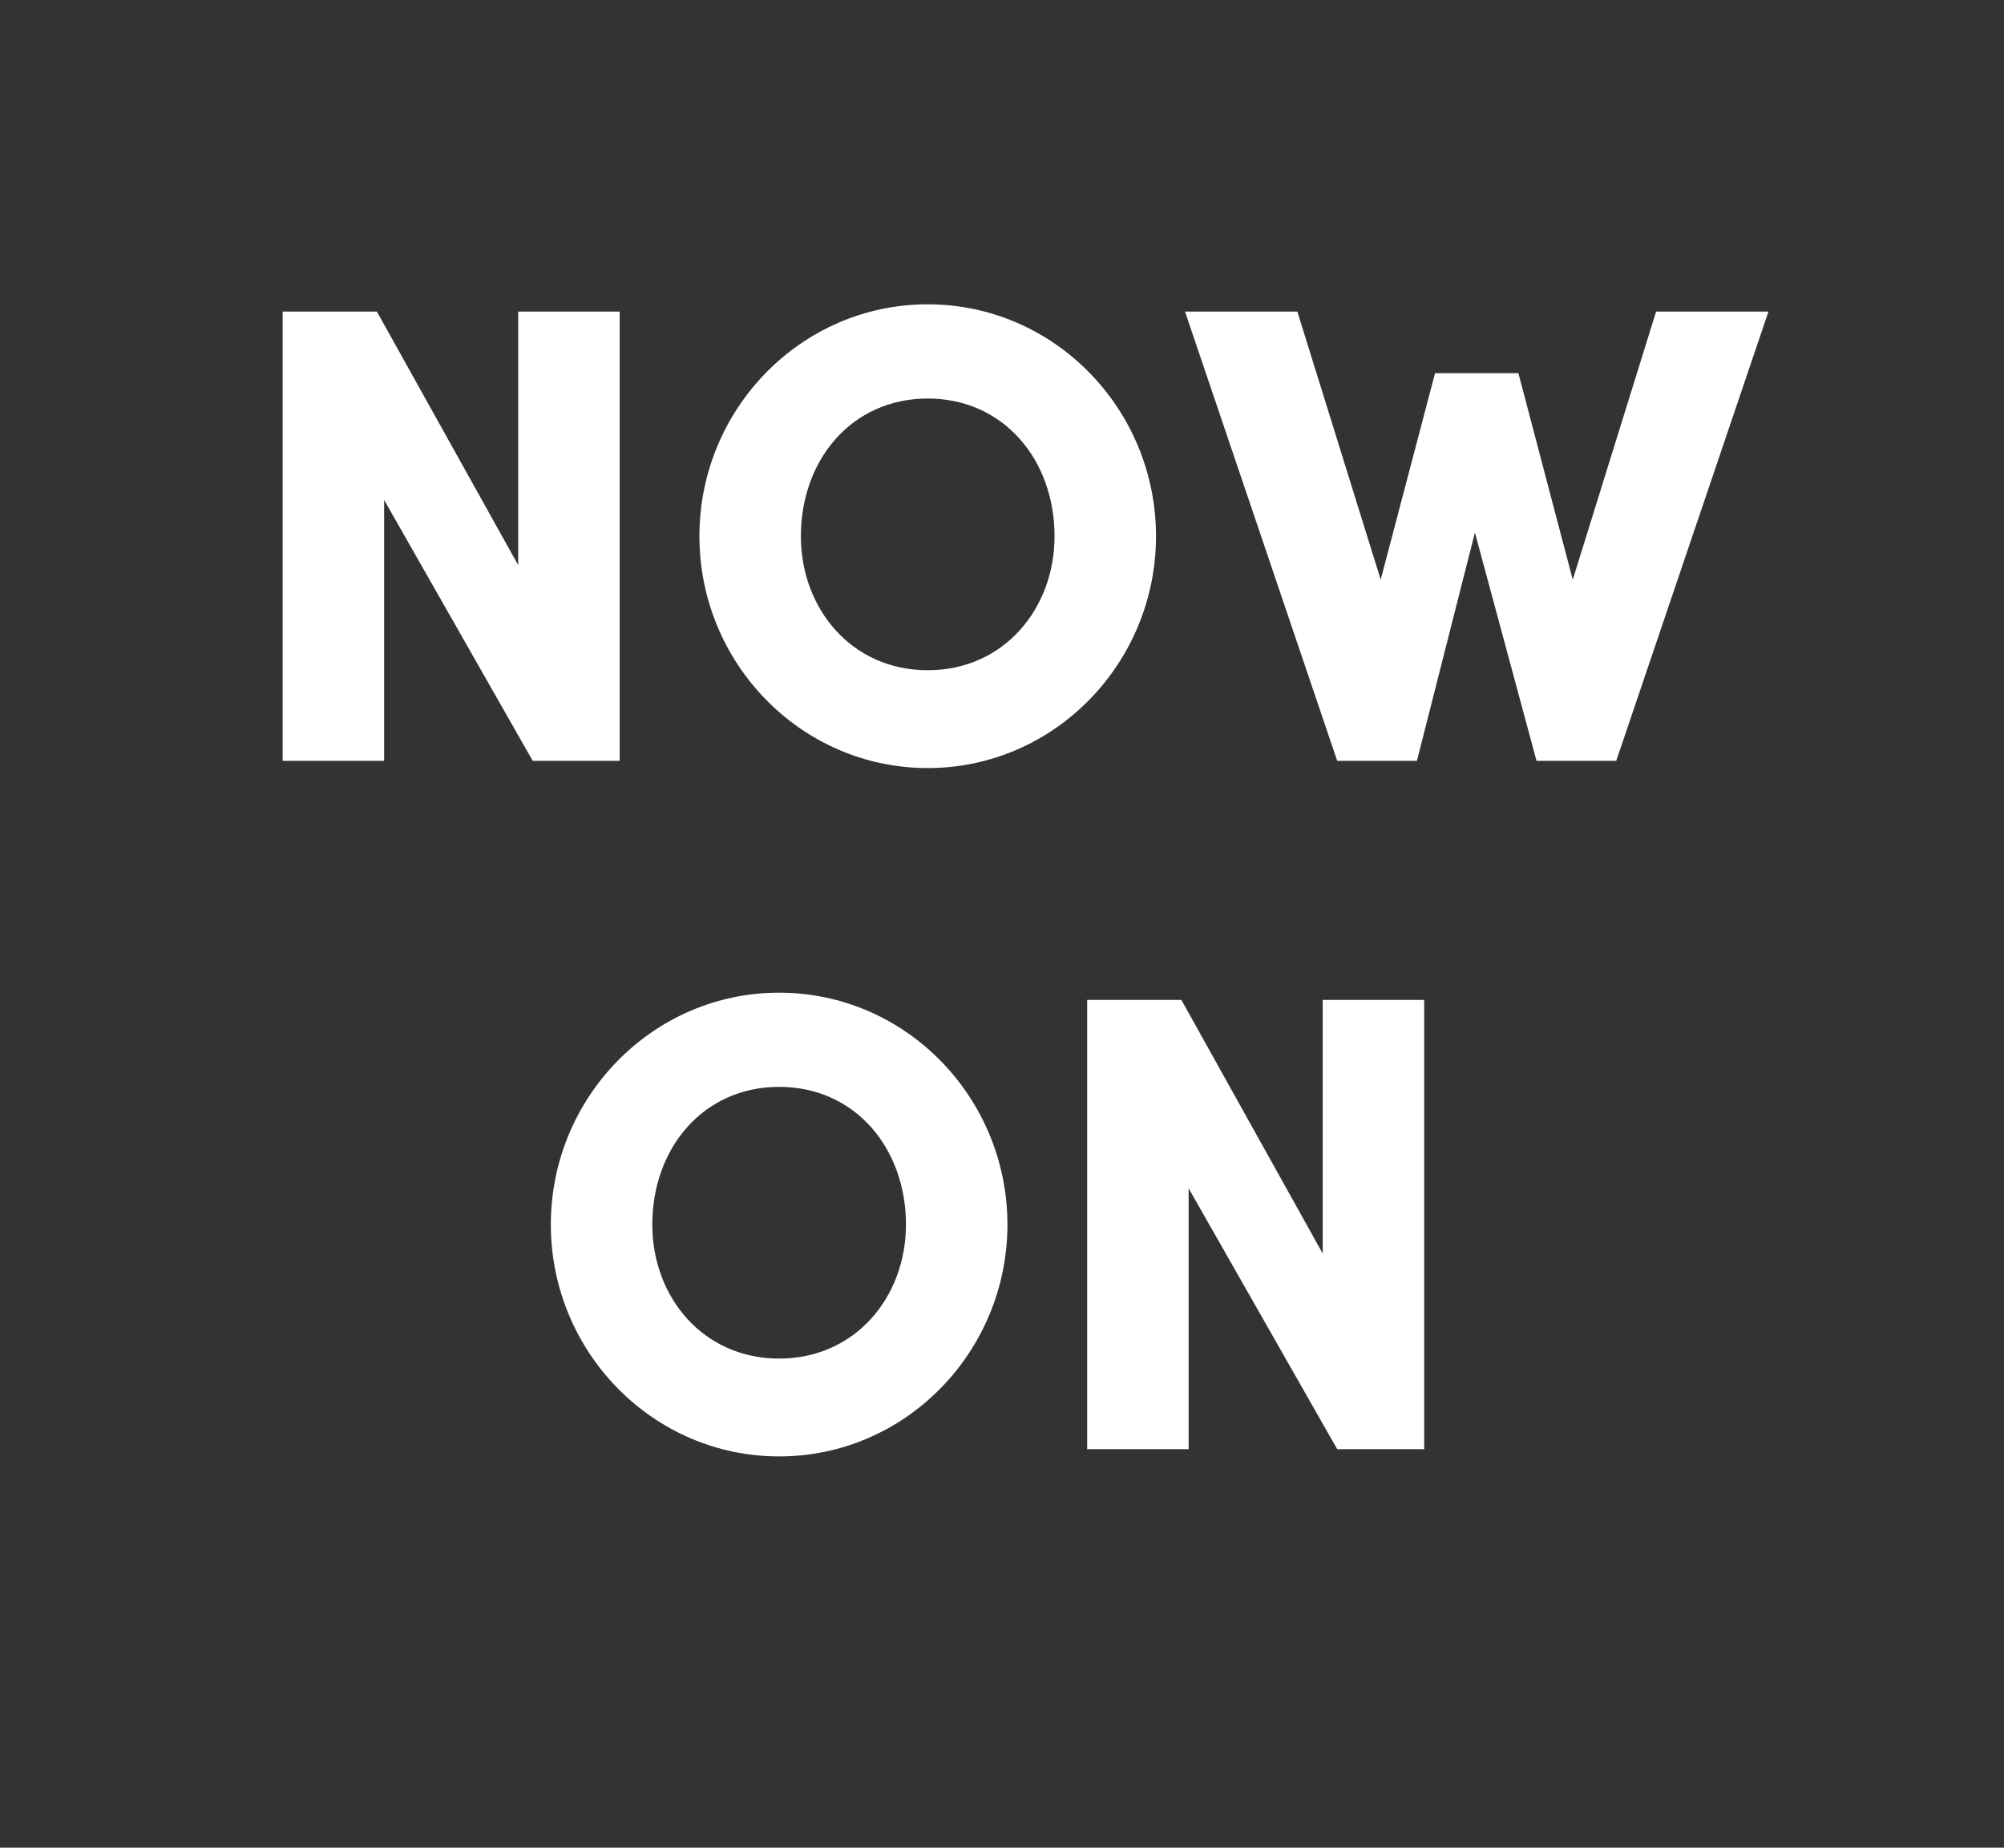
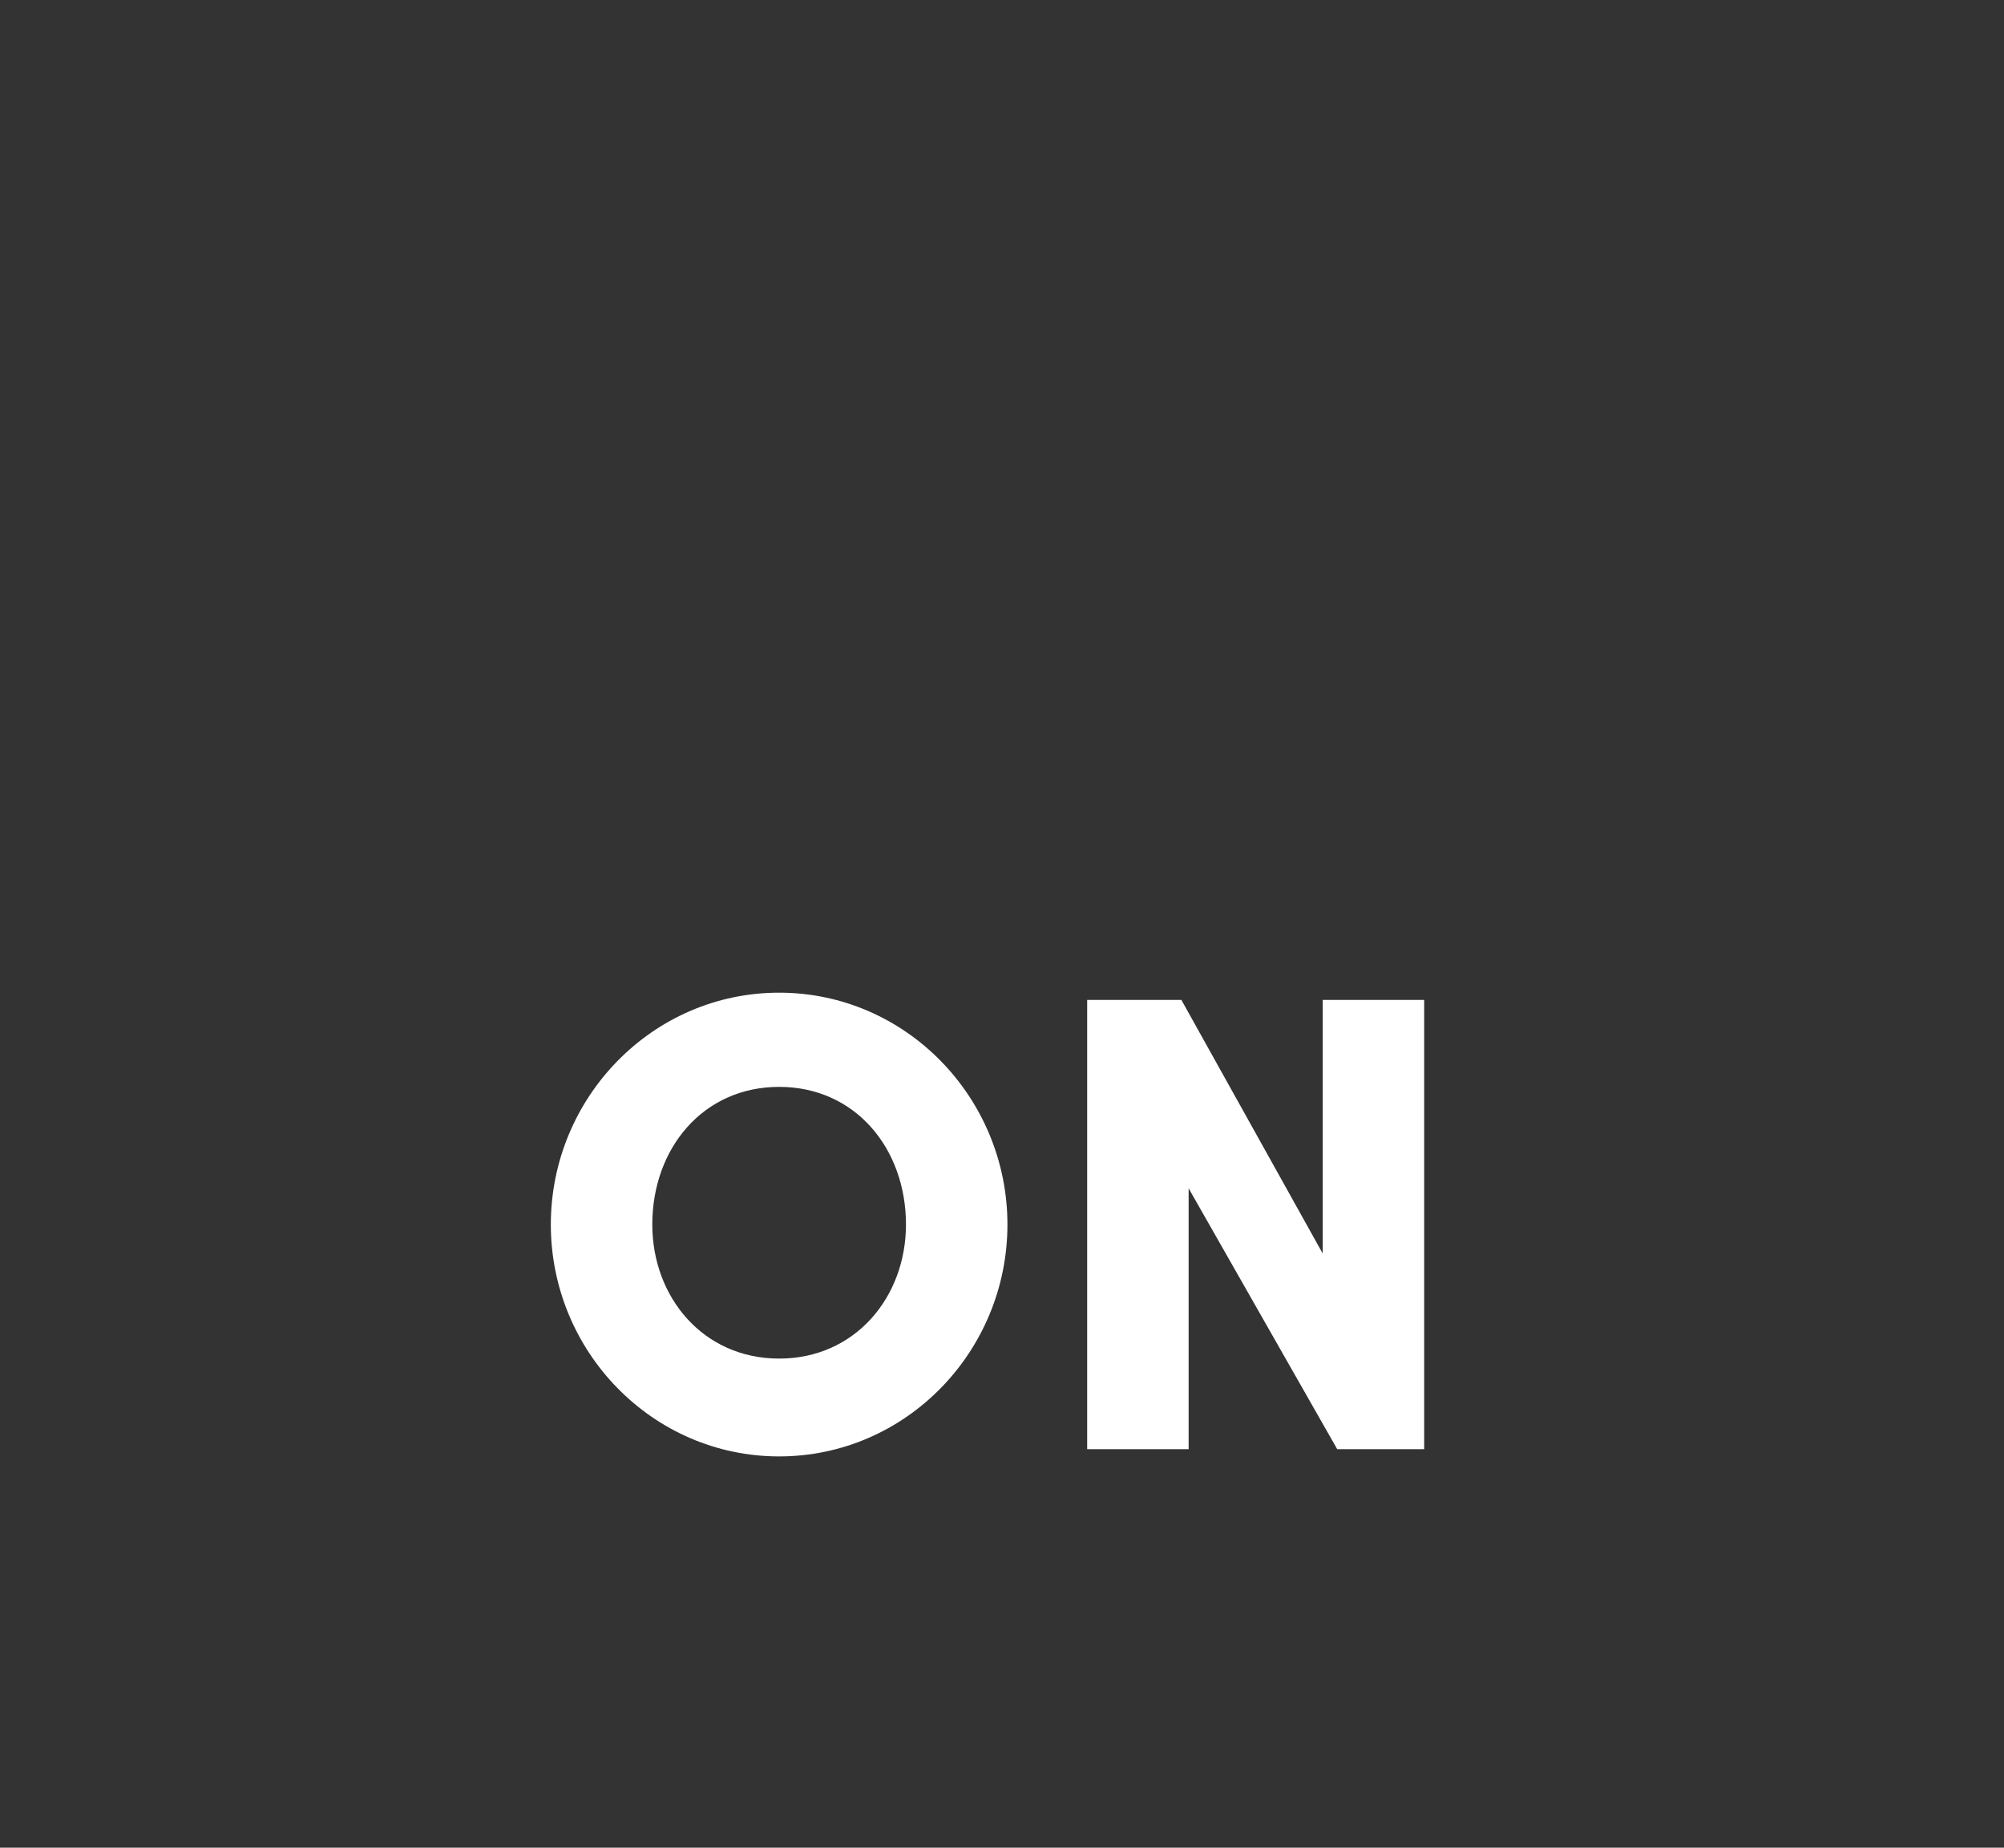
<svg xmlns="http://www.w3.org/2000/svg" version="1.1" width="55.3px" height="51px" viewBox="0 -8 55.3 51" style="top:-8px">
  <rect x="0" y="-8" width="55.3" height="51" fill="#333333" stroke="none" />
  <desc>NOW ON</desc>
  <defs />
  <g id="Polygon14825">
    <path d="M 15.2 25.8 C 15.2 22.3 18 19.4 21.5 19.4 C 25 19.4 27.8 22.3 27.8 25.8 C 27.8 29.3 25 32.2 21.5 32.2 C 18 32.2 15.2 29.3 15.2 25.8 Z M 25 25.8 C 25 23.7 23.6 22 21.5 22 C 19.4 22 18 23.7 18 25.8 C 18 27.8 19.4 29.5 21.5 29.5 C 23.6 29.5 25 27.8 25 25.8 Z M 36.5 19.6 L 39.3 19.6 L 39.3 32 L 36.9 32 L 32.8 24.8 L 32.8 32 L 30 32 L 30 19.6 L 32.6 19.6 L 36.5 26.6 L 36.5 19.6 Z " stroke="none" fill="#fff" />
  </g>
  <g id="Polygon14824">
-     <path d="M 14.3 0.6 L 17.1 0.6 L 17.1 13 L 14.7 13 L 10.6 5.8 L 10.6 13 L 7.8 13 L 7.8 0.6 L 10.4 0.6 L 14.3 7.6 L 14.3 0.6 Z M 19.3 6.8 C 19.3 3.3 22.1 0.4 25.6 0.4 C 29.1 0.4 31.9 3.3 31.9 6.8 C 31.9 10.3 29.1 13.2 25.6 13.2 C 22.1 13.2 19.3 10.3 19.3 6.8 Z M 29.1 6.8 C 29.1 4.7 27.7 3 25.6 3 C 23.5 3 22.1 4.7 22.1 6.8 C 22.1 8.8 23.5 10.5 25.6 10.5 C 27.7 10.5 29.1 8.8 29.1 6.8 Z M 45.7 0.6 L 48.8 0.6 L 44.6 13 L 42.4 13 L 40.7 6.7 L 39.1 13 L 36.9 13 L 32.7 0.6 L 35.8 0.6 L 38.1 8 L 39.6 2.3 L 41.9 2.3 L 43.4 8 L 45.7 0.6 Z " stroke="none" fill="#fff" />
-   </g>
+     </g>
</svg>